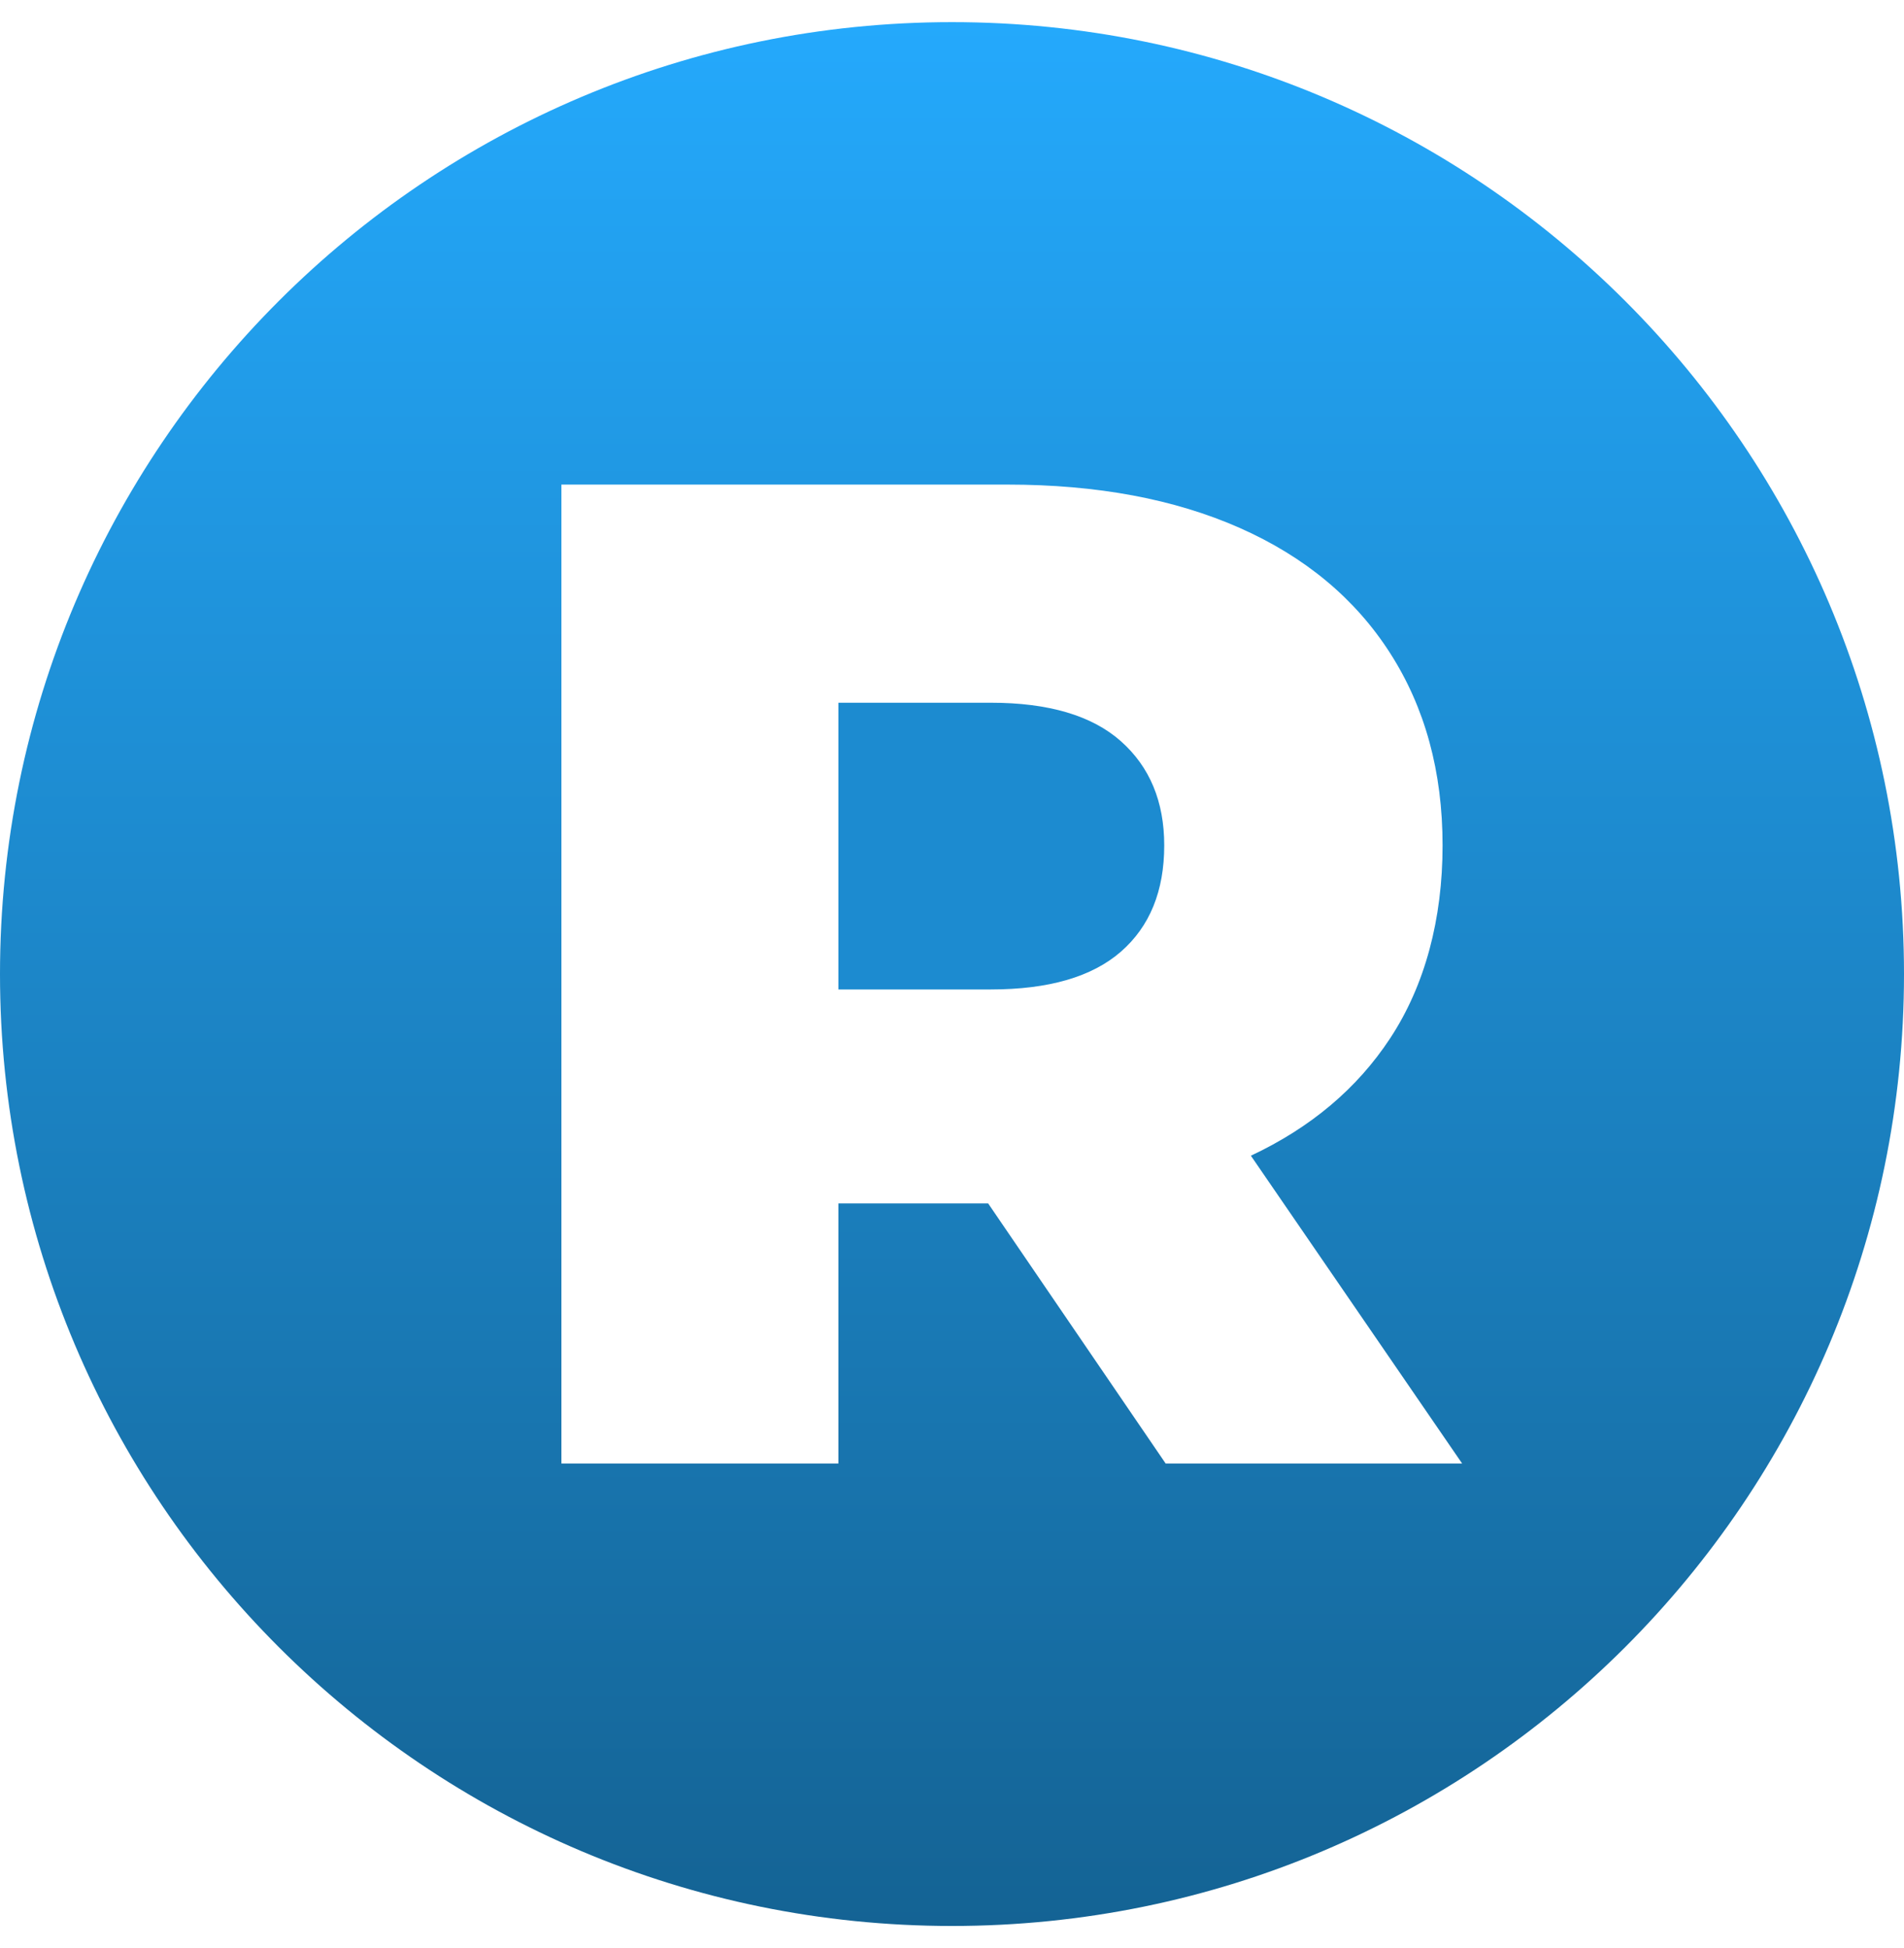
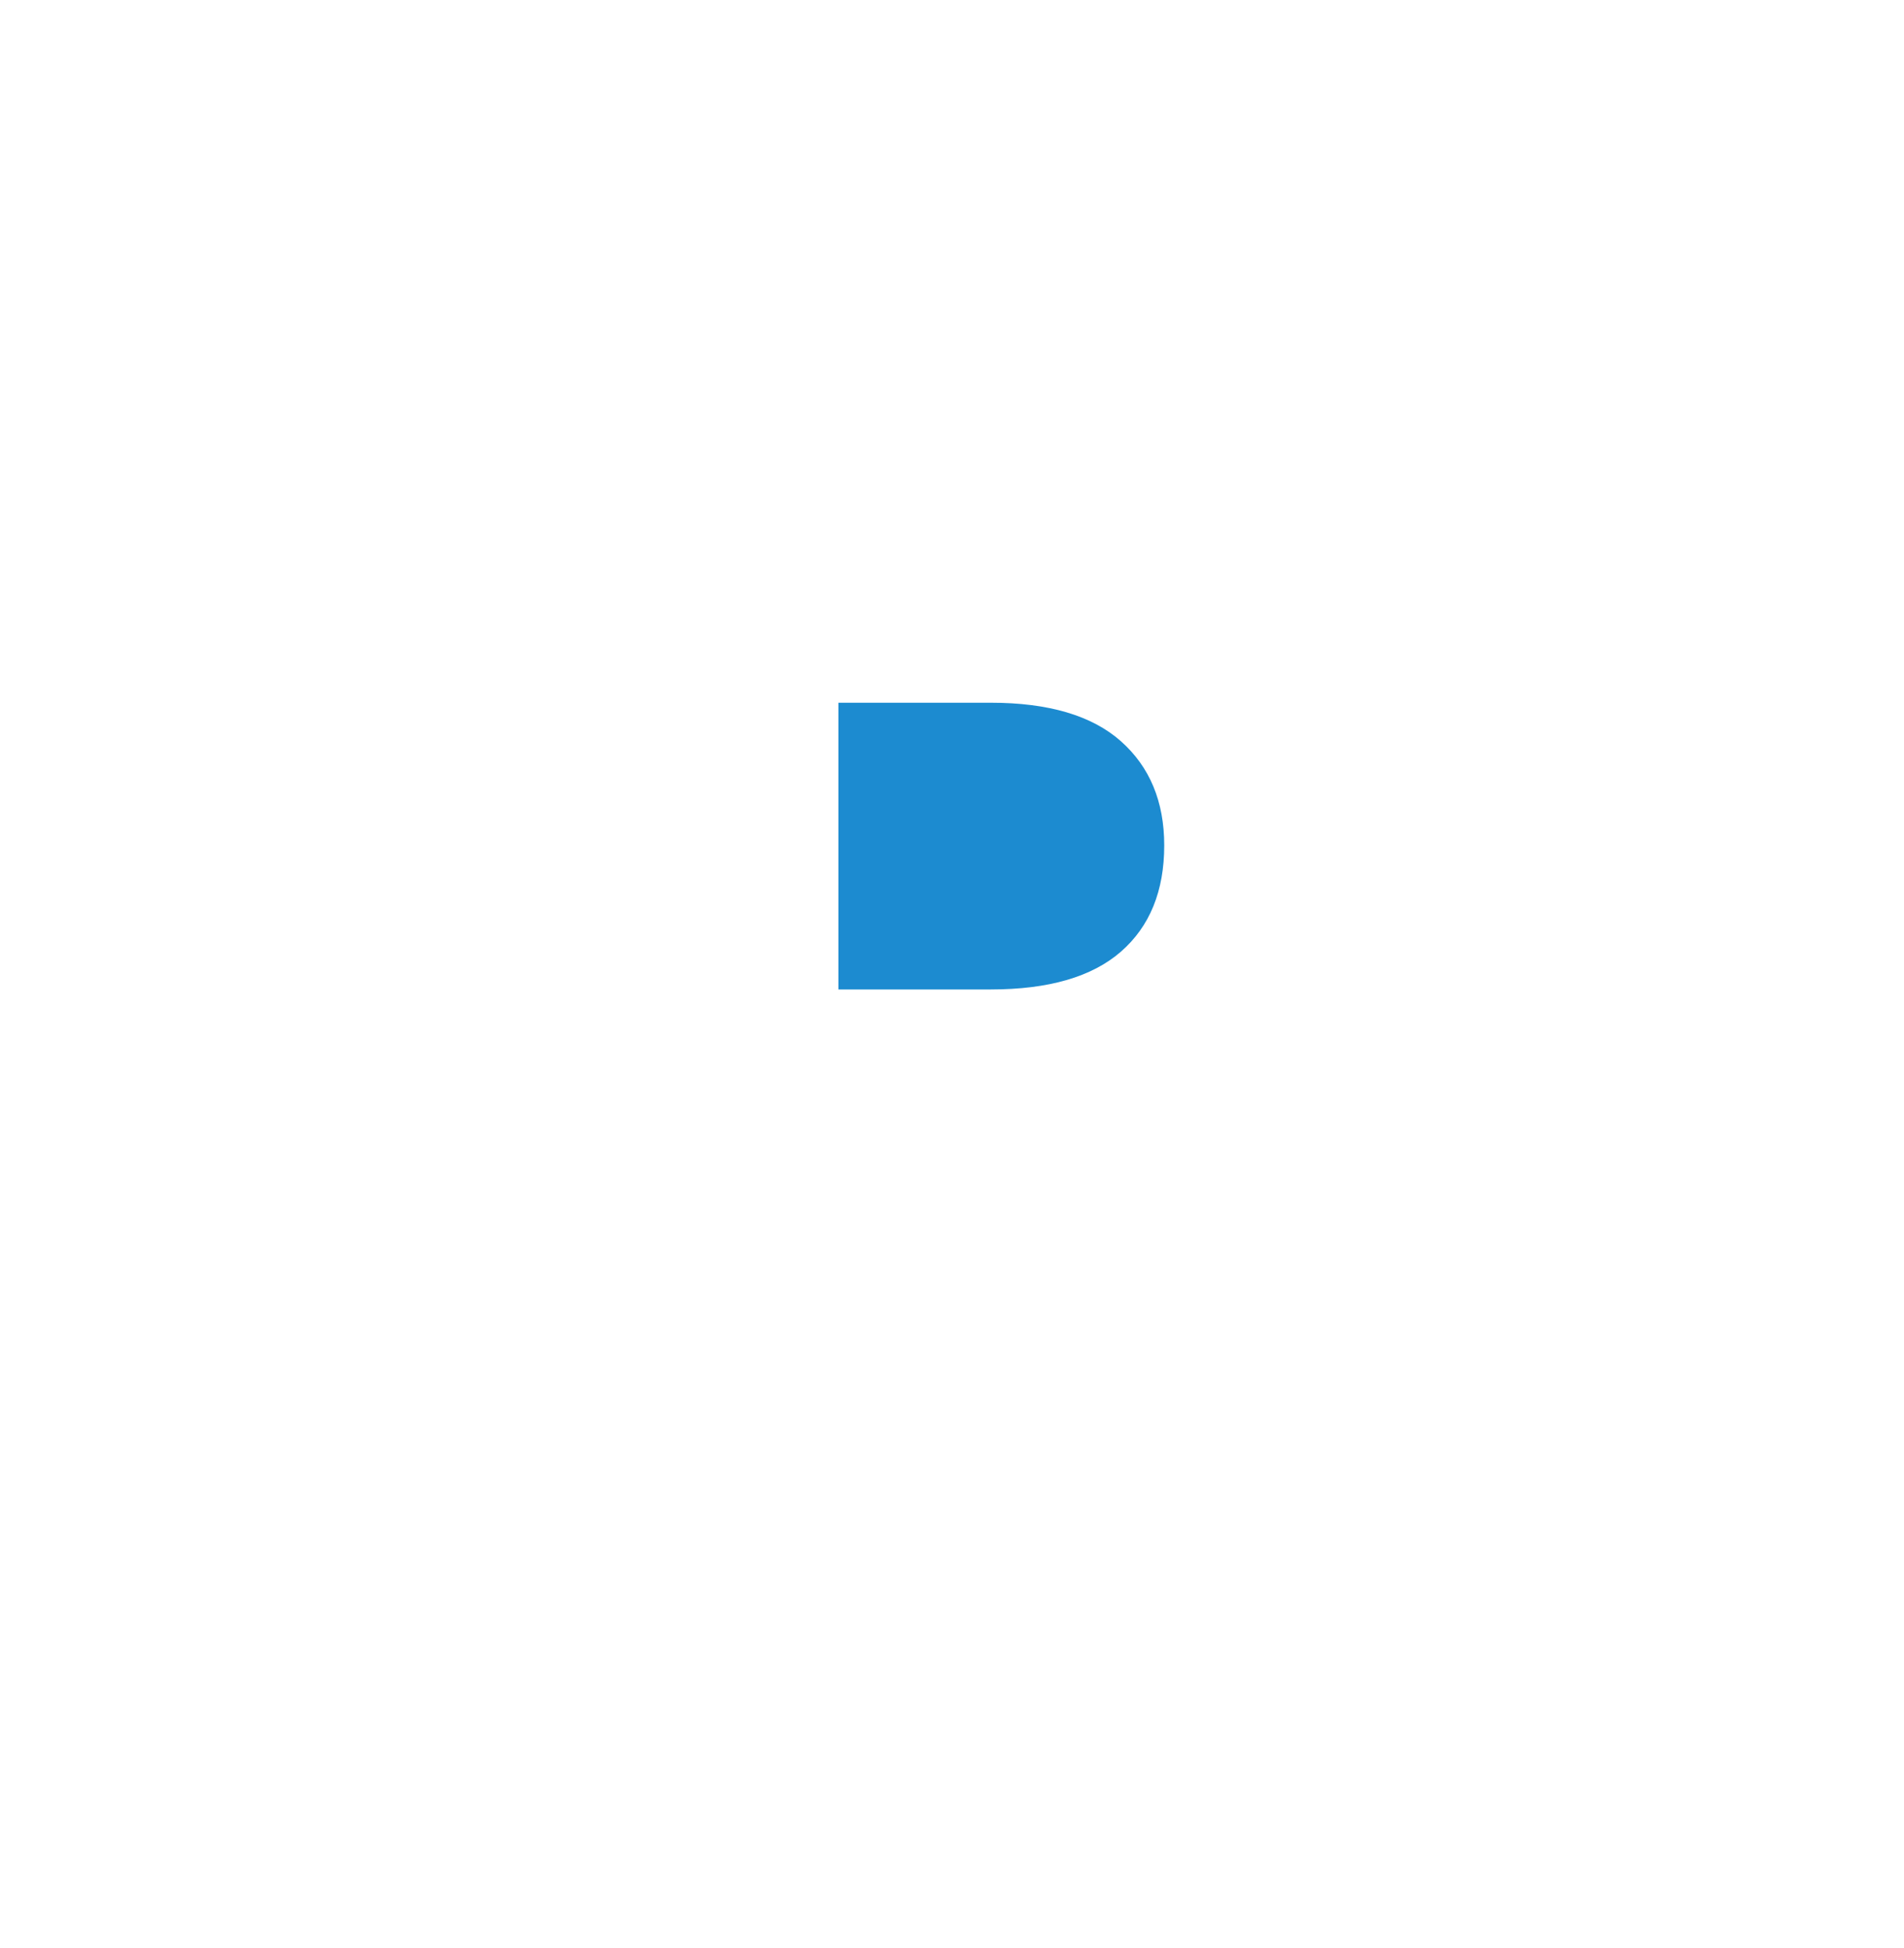
<svg xmlns="http://www.w3.org/2000/svg" width="43" height="44" viewBox="0 0 43 44" fill="none">
  <g clip-path="url(#clip0_4189_975)">
    <path d="M26.293 19.094C26.293 20.126 25.966 20.926 25.314 21.495C24.661 22.064 23.682 22.348 22.376 22.348H18.934V15.872H22.376C23.682 15.872 24.661 16.162 25.314 16.741C25.966 17.32 26.293 18.105 26.293 19.094Z" fill="#1C8BD0" />
-     <path d="M21.5 0.5C9.626 0.5 0 10.126 0 22C0 33.874 9.626 43.5 21.5 43.5C33.374 43.5 43 33.874 43 22C43 10.126 33.374 0.5 21.5 0.5ZM26.325 33.055L22.316 27.18H18.934V33.055H12.679V10.945H22.755C24.777 10.945 26.524 11.272 27.999 11.924C29.472 12.577 30.605 13.519 31.394 14.751C32.184 15.983 32.579 17.431 32.579 19.094C32.579 20.757 32.184 22.253 31.394 23.453C30.65 24.584 29.602 25.468 28.25 26.103L33.021 33.055H26.325Z" fill="url(#paint0_linear_4189_975)" />
  </g>
  <defs>
    <linearGradient id="paint0_linear_4189_975" x1="21.5" y1="0.5" x2="21.5" y2="43.5" gradientUnits="userSpaceOnUse">
      <stop stop-color="#24A9FC" />
      <stop offset="1" stop-color="#146394" />
    </linearGradient>
    <clipPath id="clip0_4189_975">
      <rect width="43" height="43" fill="white" transform="translate(0 0.5)" />
    </clipPath>
  </defs>
</svg>